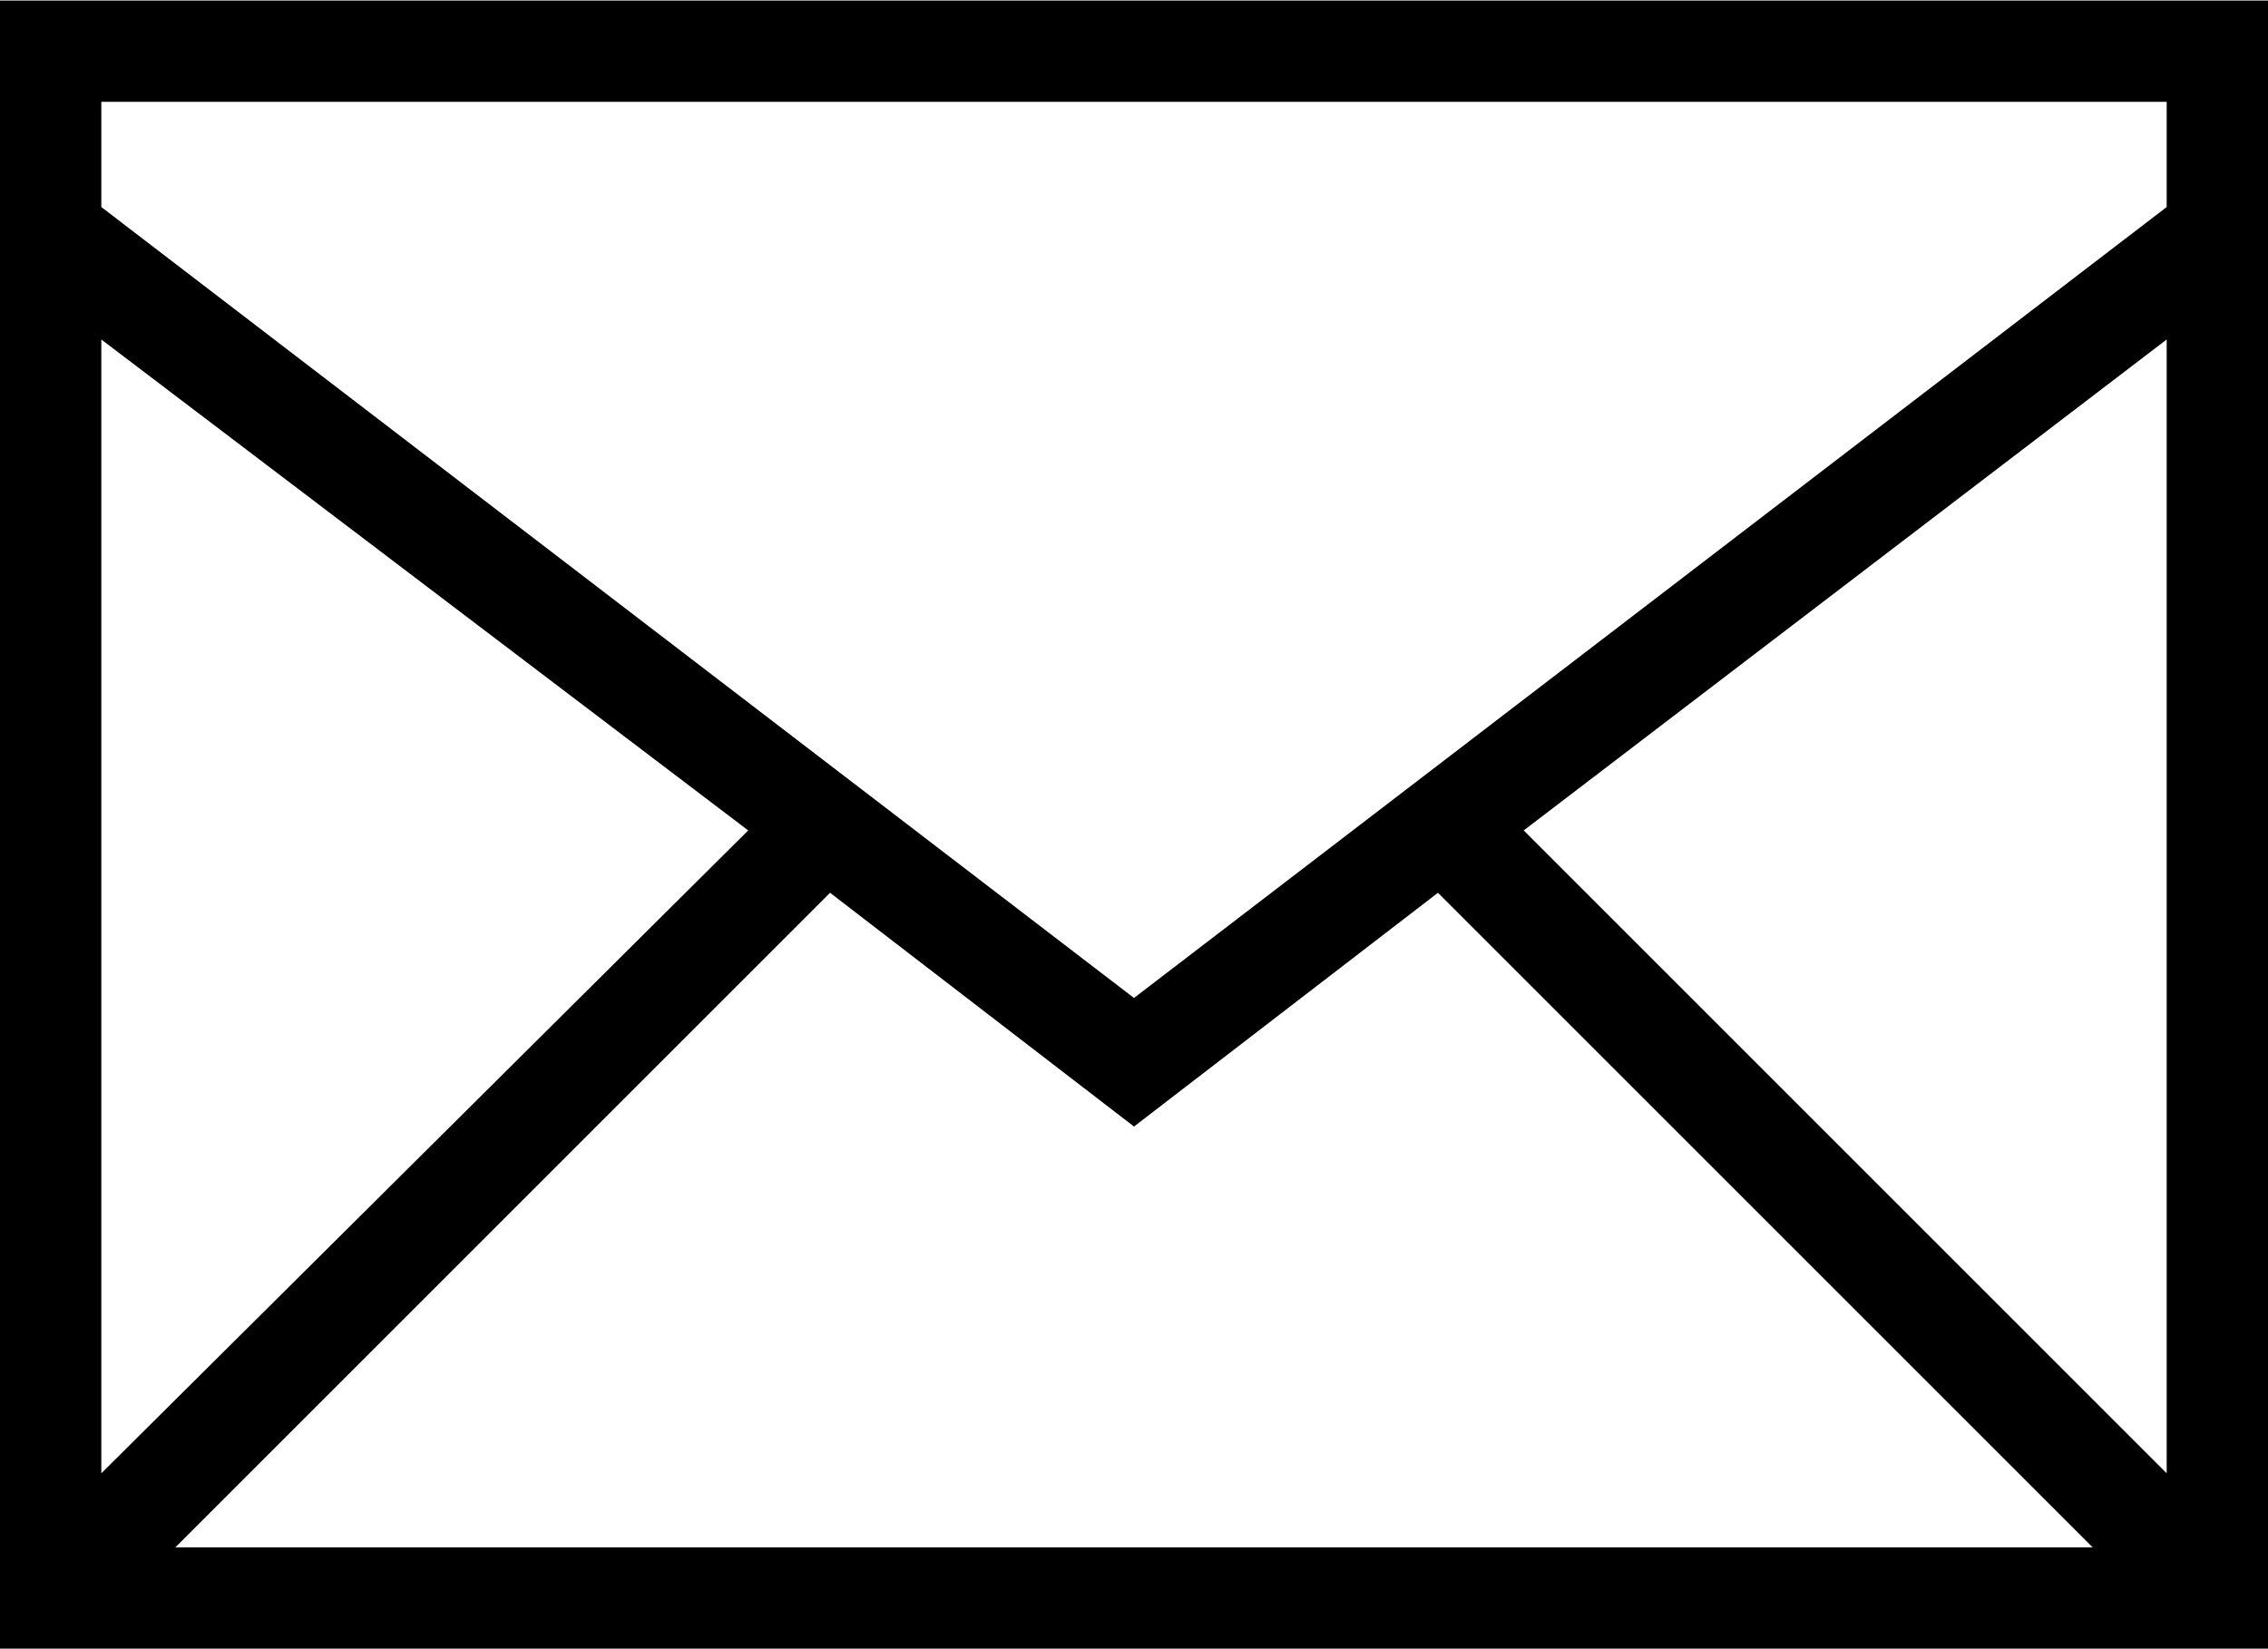
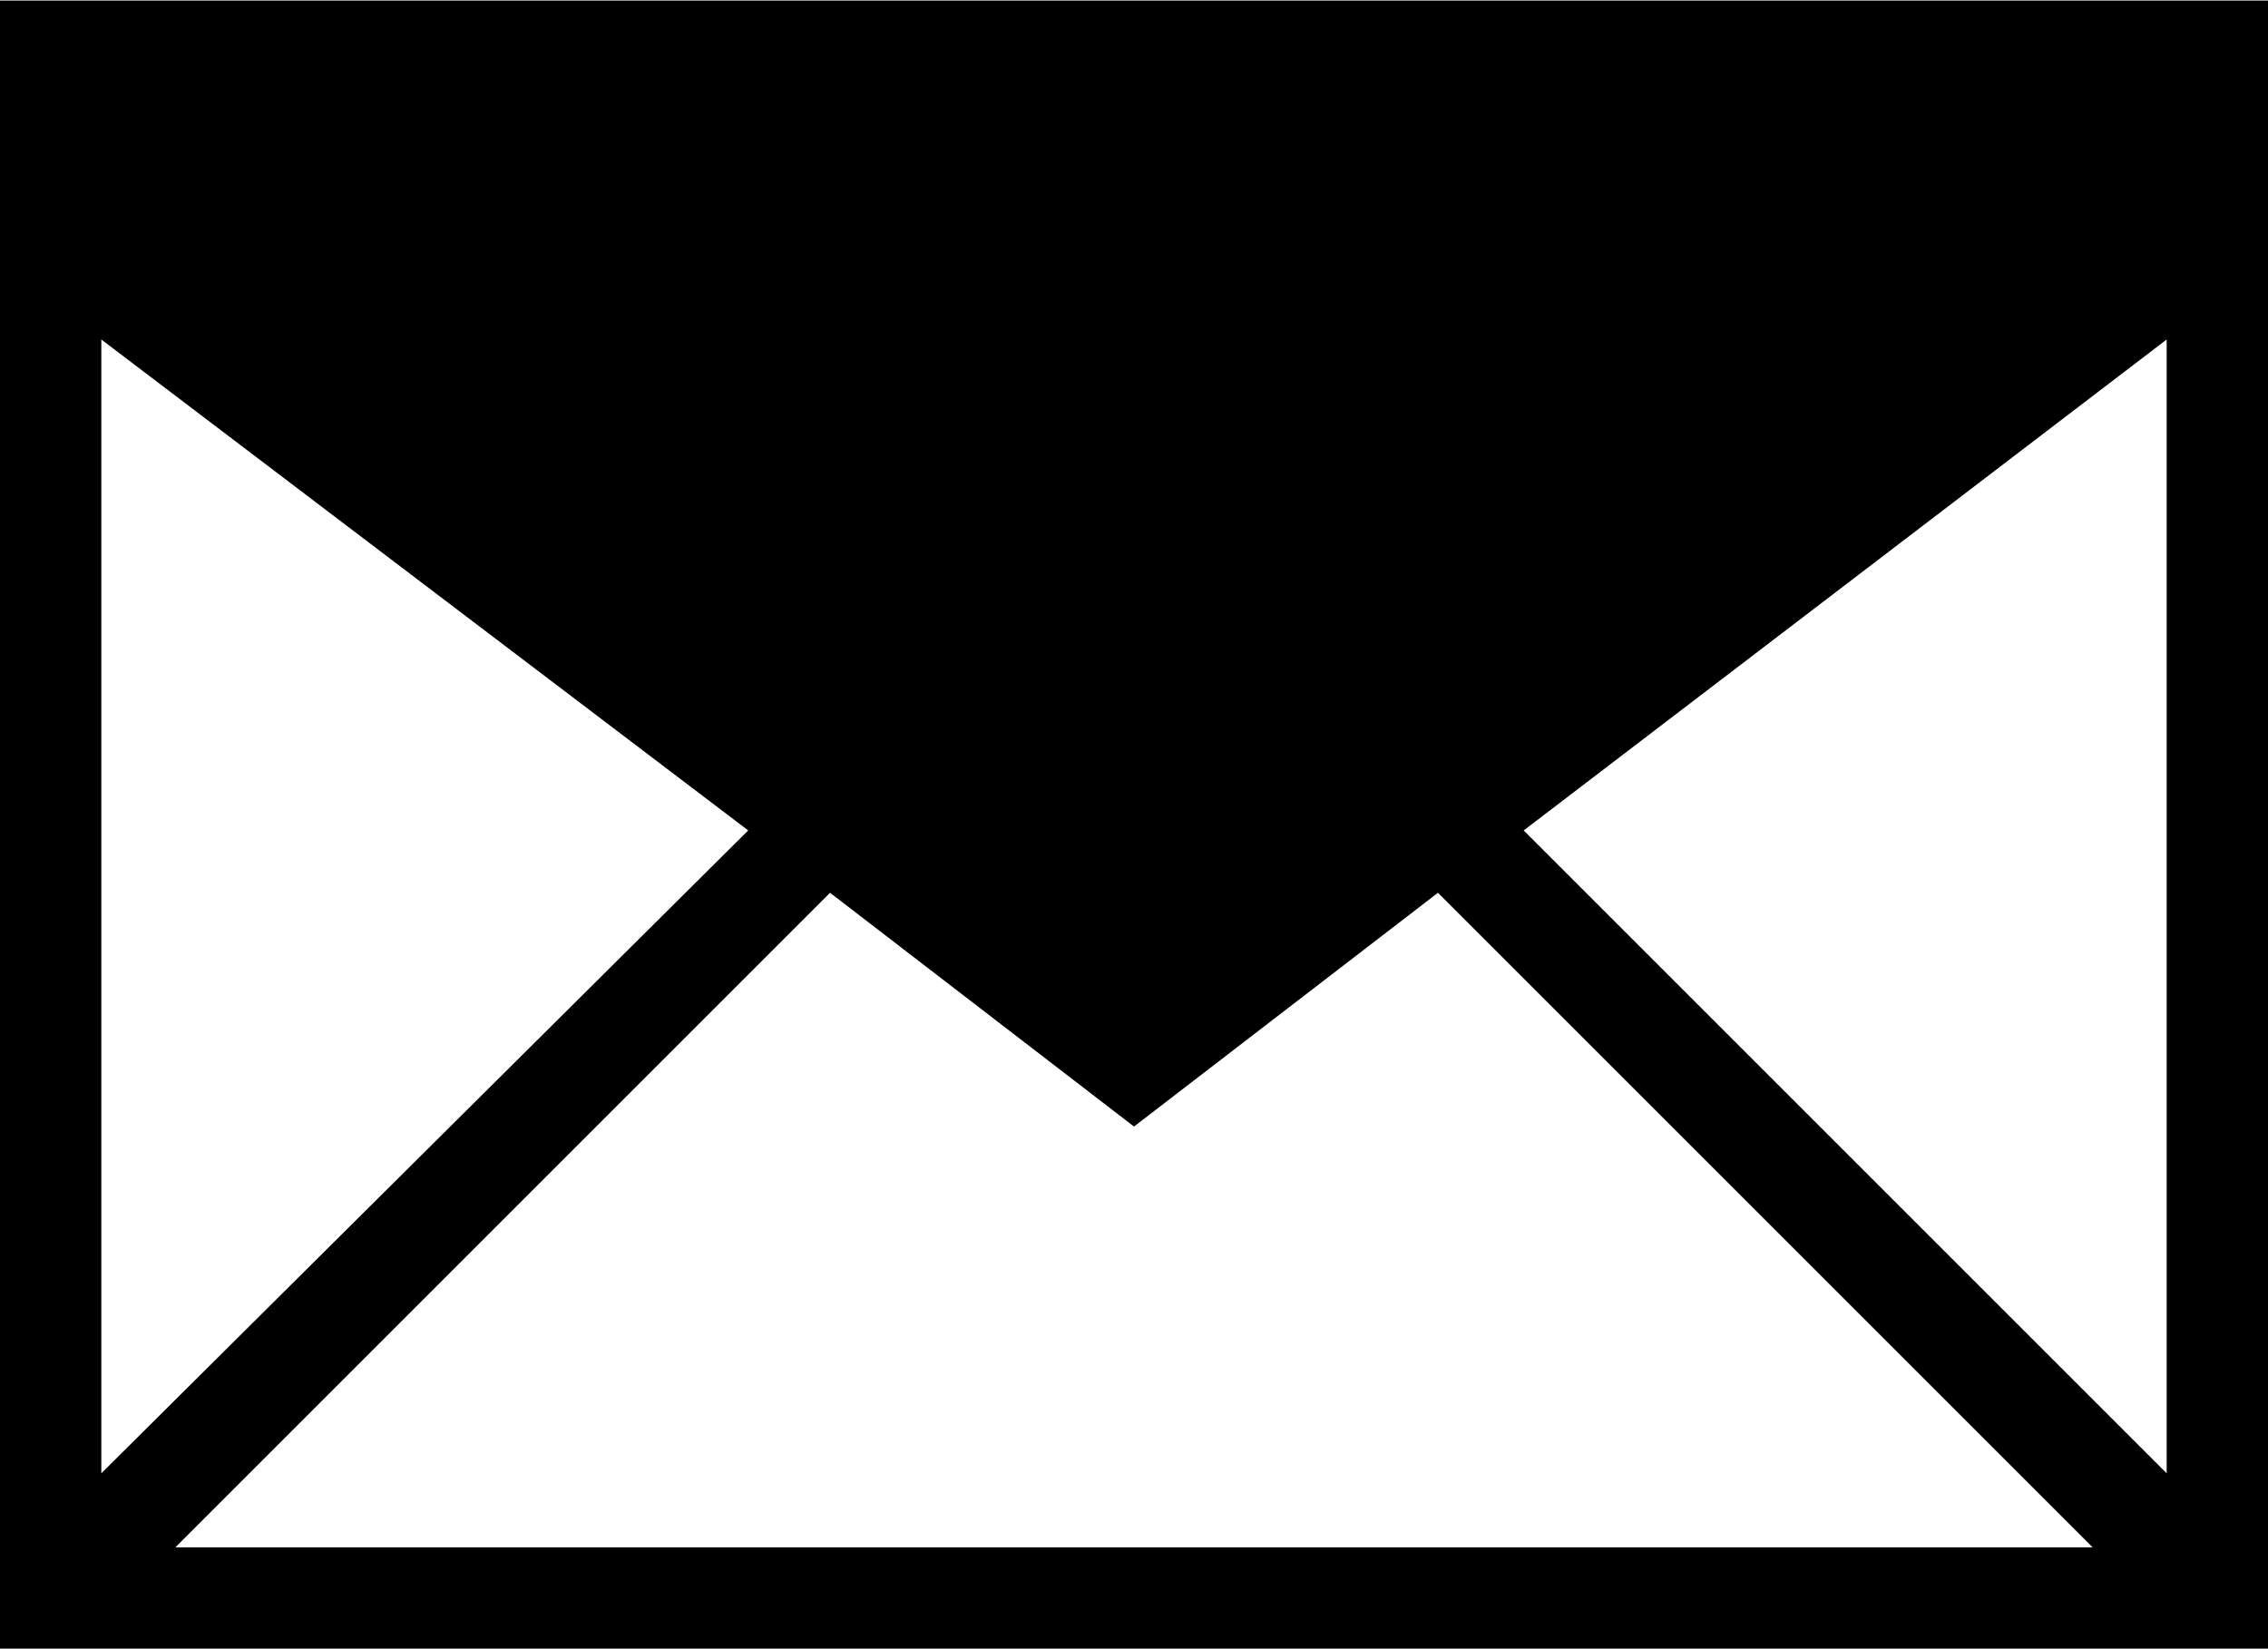
<svg xmlns="http://www.w3.org/2000/svg" xml:space="preserve" width="22px" height="16px" version="1.1" style="shape-rendering:geometricPrecision; text-rendering:geometricPrecision; image-rendering:optimizeQuality; fill-rule:evenodd; clip-rule:evenodd" viewBox="0 0 582 423">
  <defs>
    <style type="text/css">
   
    .fil0 {fill:#000000}
   
  </style>
  </defs>
  <g id="Vrstva_x0020_1">
    <g id="miu">
      <g id="Artboard-1">
        <g id="slice">
    </g>
-         <path id="common-email-envelope-mail-outline-stroke" class="fil0" d="M556 53l0 -27 -530 0 0 27 265 203 265 -203zm0 34l0 291 -165 -165 165 -126zm-19 310l-492 0 168 -168 78 60 78 -60 168 168zm-511 -19l0 -291 166 126 -166 165zm-26 -378l582 0 0 423 -582 0 0 -423z" />
+         <path id="common-email-envelope-mail-outline-stroke" class="fil0" d="M556 53zm0 34l0 291 -165 -165 165 -126zm-19 310l-492 0 168 -168 78 60 78 -60 168 168zm-511 -19l0 -291 166 126 -166 165zm-26 -378l582 0 0 423 -582 0 0 -423z" />
      </g>
    </g>
  </g>
</svg>